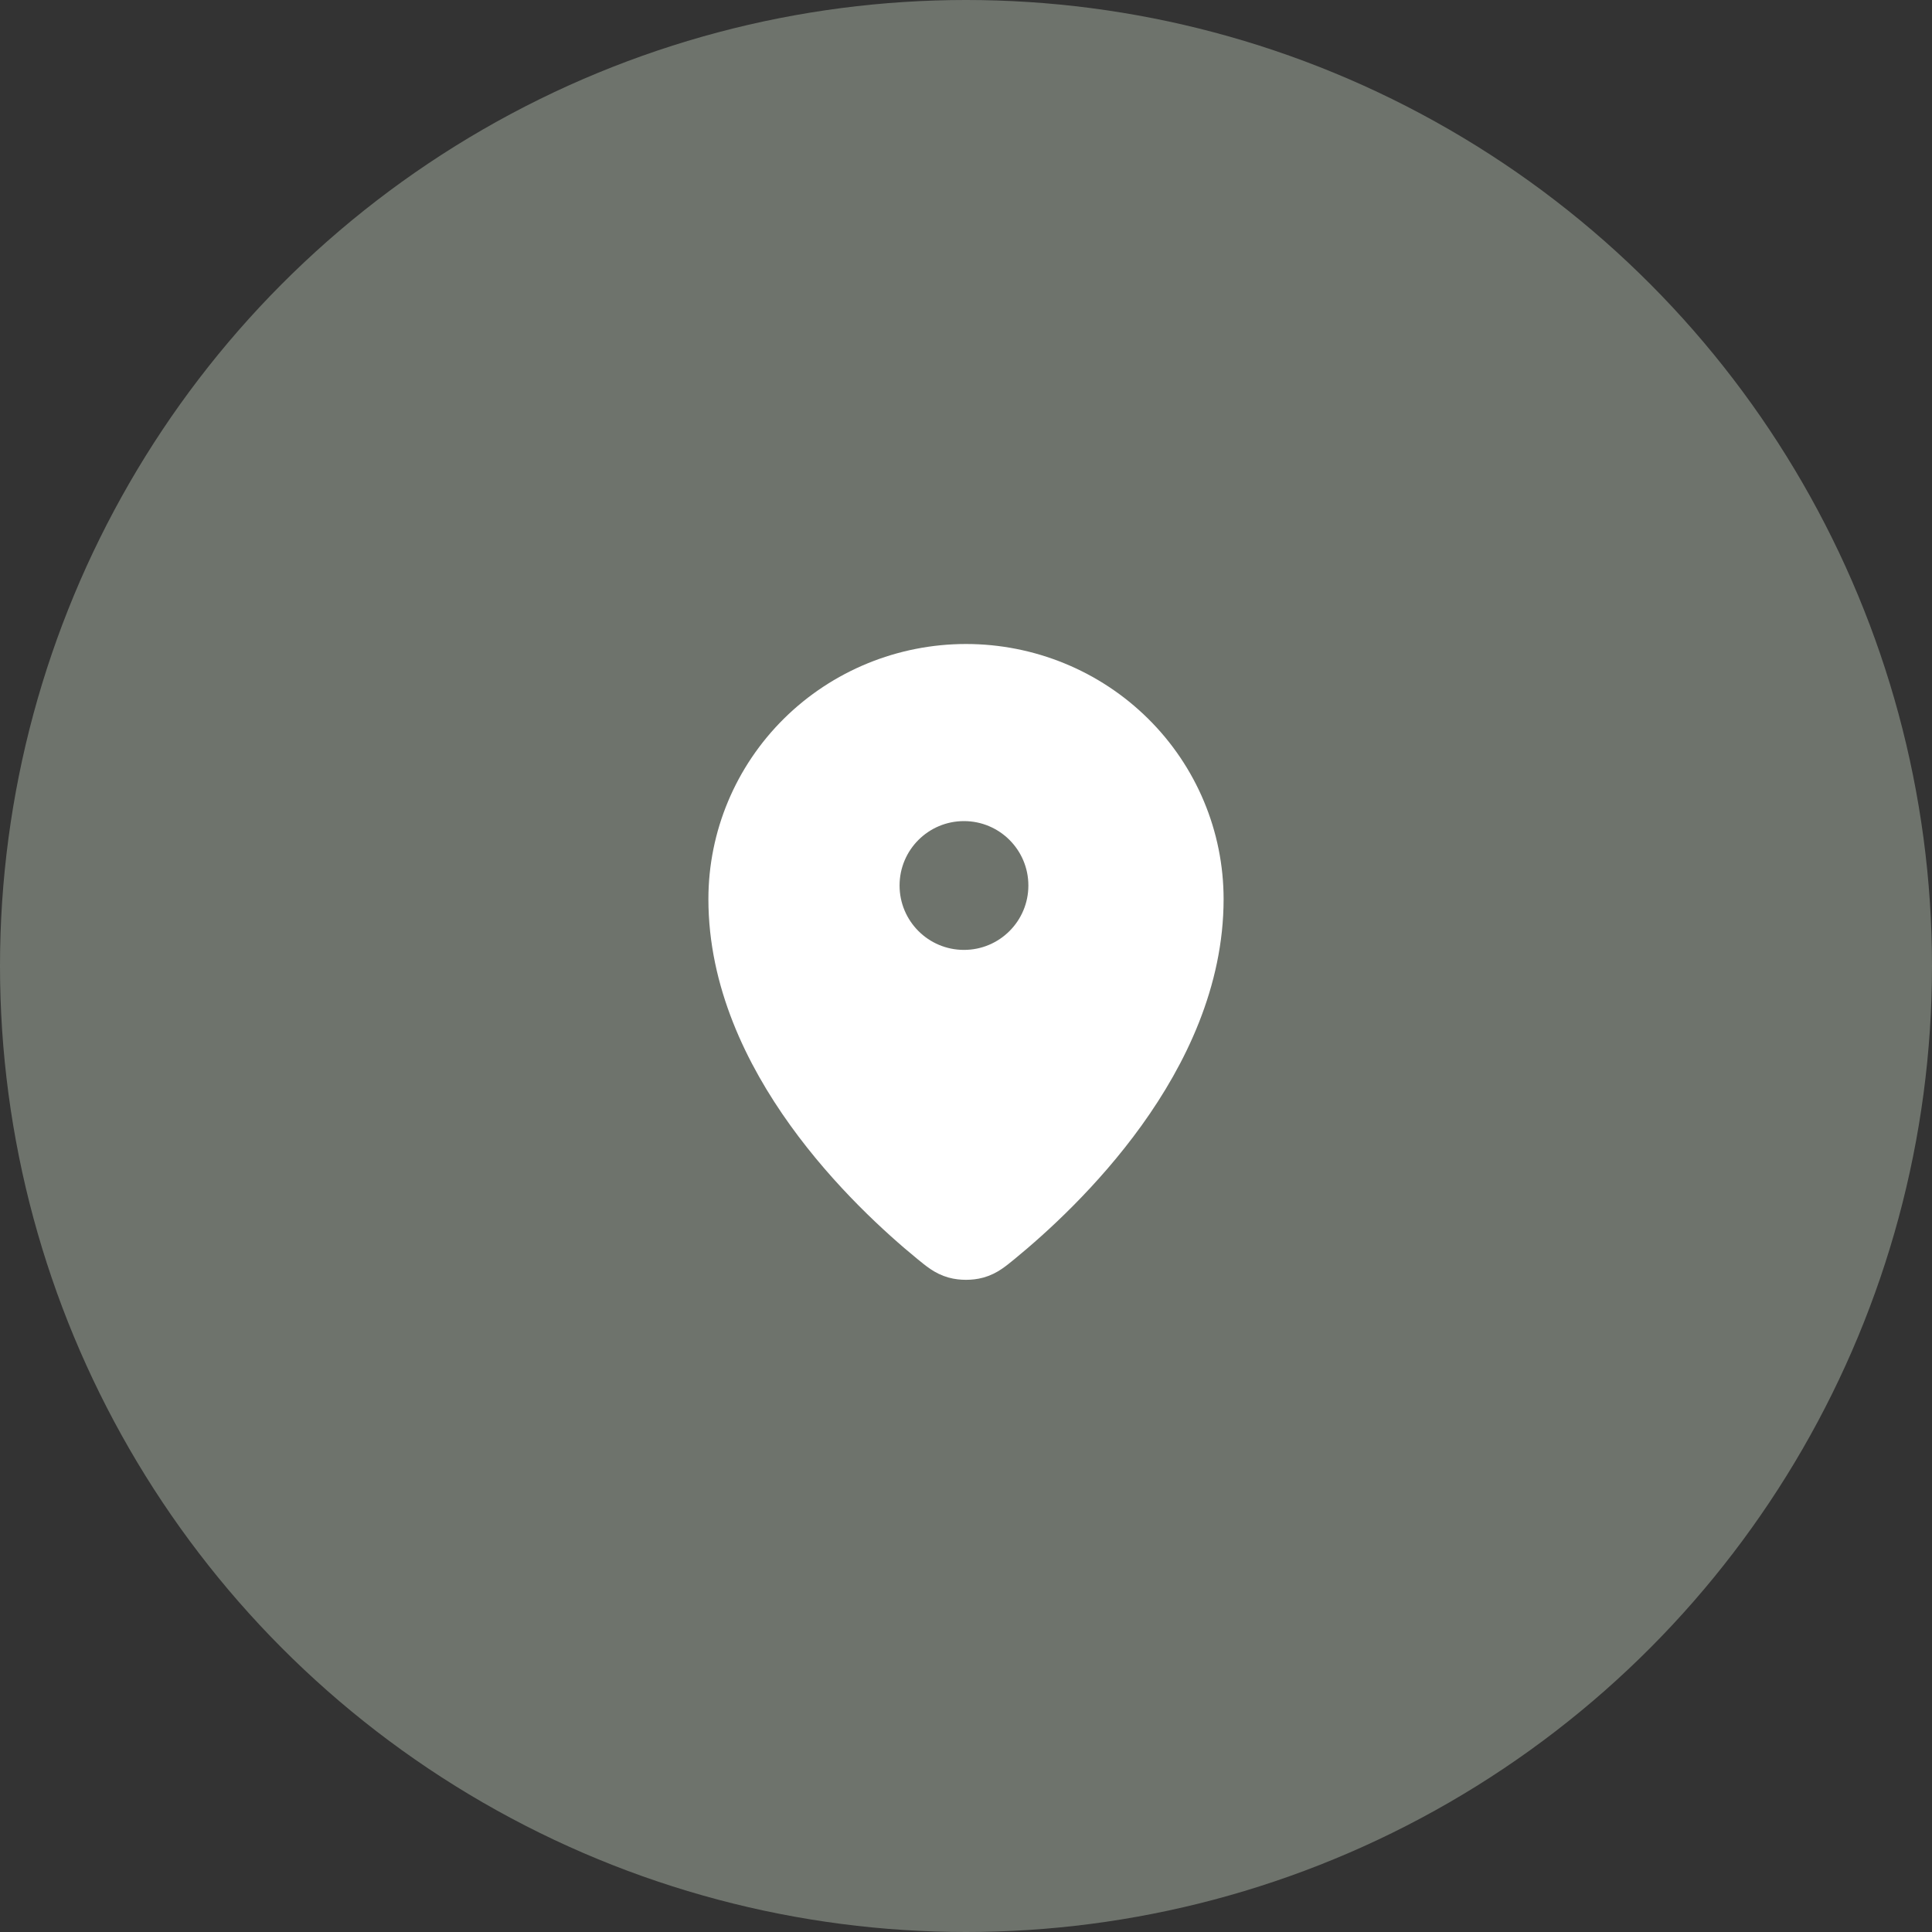
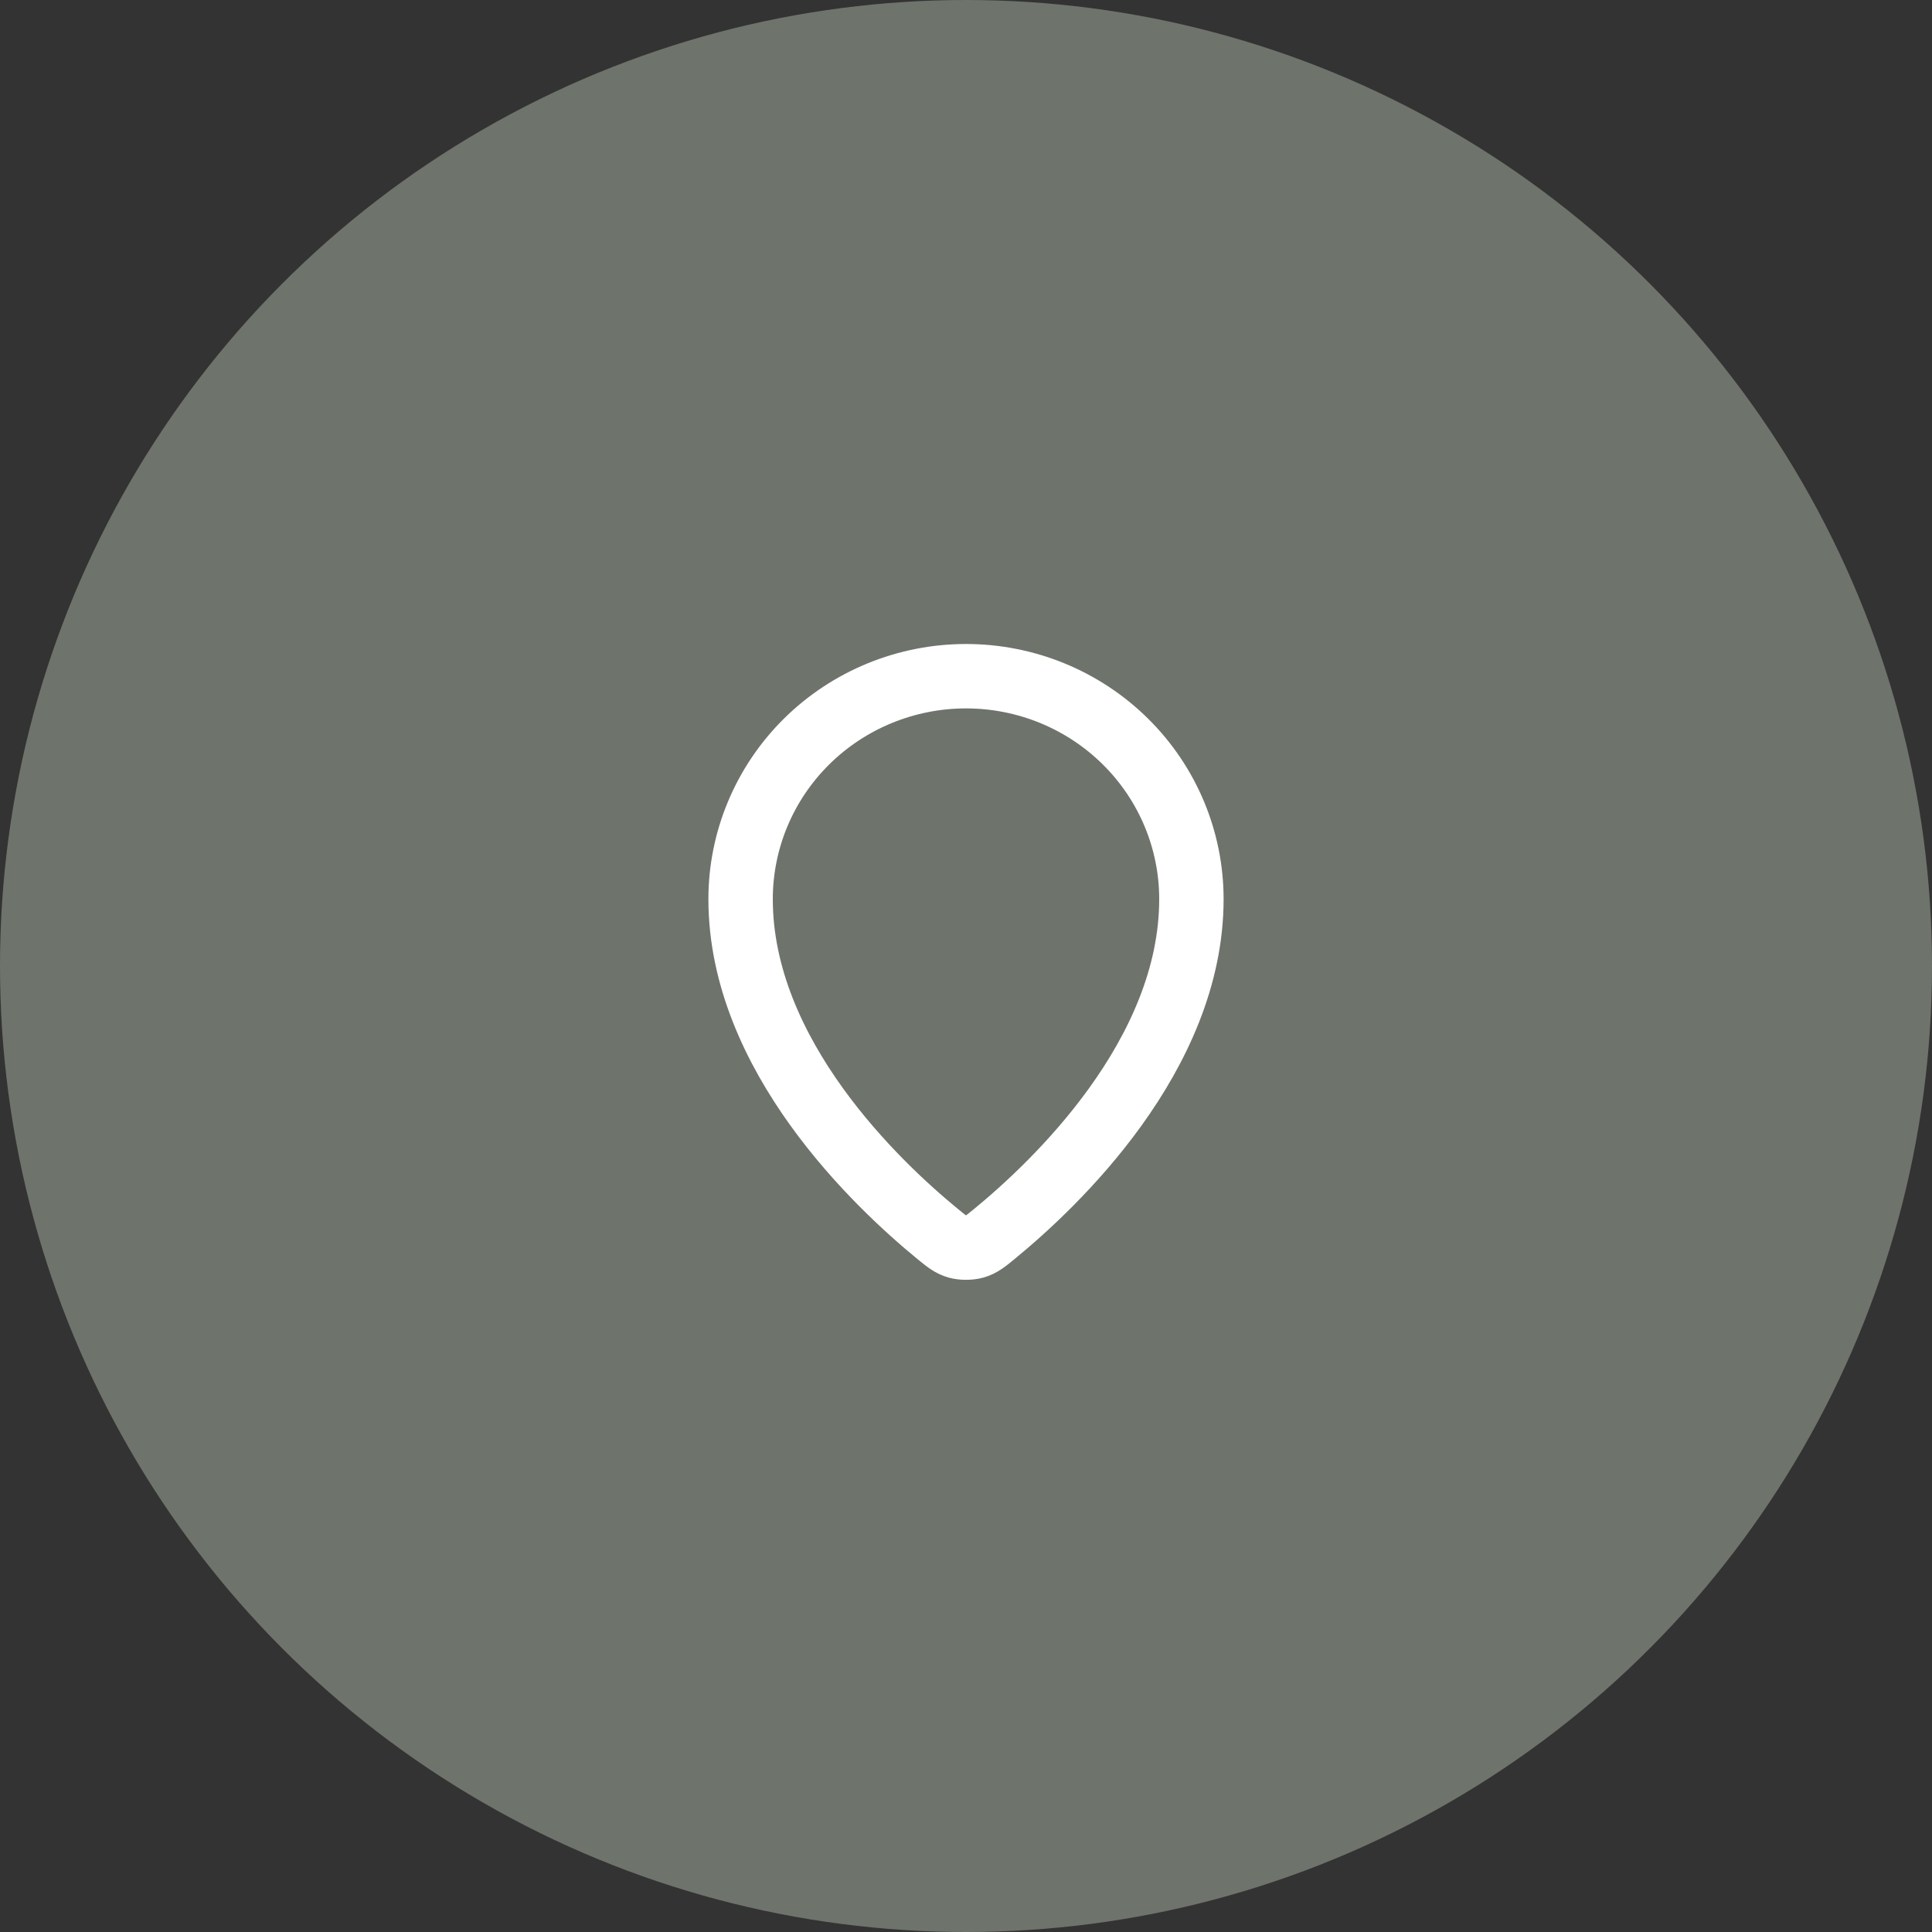
<svg xmlns="http://www.w3.org/2000/svg" width="60" height="60" viewBox="0 0 60 60" fill="none">
  <rect x="0" y="0" width="60" height="60" fill="#333333" stroke="none" />
  <circle cx="30" cy="30" r="30" fill="#6E736C" />
-   <path d="M26 34.5L30.5 39L35.5 34.5L37 29.5V26L34.5 22.5L30.5 21.5H27.5L24.5 23.5L23 27V30.5L26 34.5Z" fill="white" />
  <path d="M23 27.923C23 32.775 27.244 36.787 29.123 38.325C29.392 38.545 29.528 38.657 29.729 38.713C29.885 38.757 30.115 38.757 30.271 38.713C30.472 38.657 30.607 38.546 30.877 38.325C32.756 36.787 37 32.775 37 27.923C37 26.087 36.263 24.326 34.95 23.028C33.637 21.729 31.857 21 30 21C28.144 21 26.363 21.73 25.05 23.028C23.738 24.326 23 26.087 23 27.923Z" stroke="white" stroke-width="2" stroke-linecap="round" stroke-linejoin="round" />
-   <path d="M28 27C28 28.105 28.895 29 30 29C31.105 29 32 28.105 32 27C32 25.895 31.105 25 30 25C28.895 25 28 25.895 28 27Z" stroke="white" stroke-width="2" stroke-linecap="round" stroke-linejoin="round" />
-   <path d="M31.937 27.5C31.937 28.605 31.042 29.5 29.937 29.5C28.832 29.5 27.937 28.605 27.937 27.5C27.937 26.395 28.832 25.5 29.937 25.5C31.042 25.5 31.937 26.395 31.937 27.5Z" fill="#6E736C" />
+   <path d="M31.937 27.5C31.937 28.605 31.042 29.5 29.937 29.5C28.832 29.5 27.937 28.605 27.937 27.5C27.937 26.395 28.832 25.5 29.937 25.5C31.042 25.5 31.937 26.395 31.937 27.5" fill="#6E736C" />
</svg>